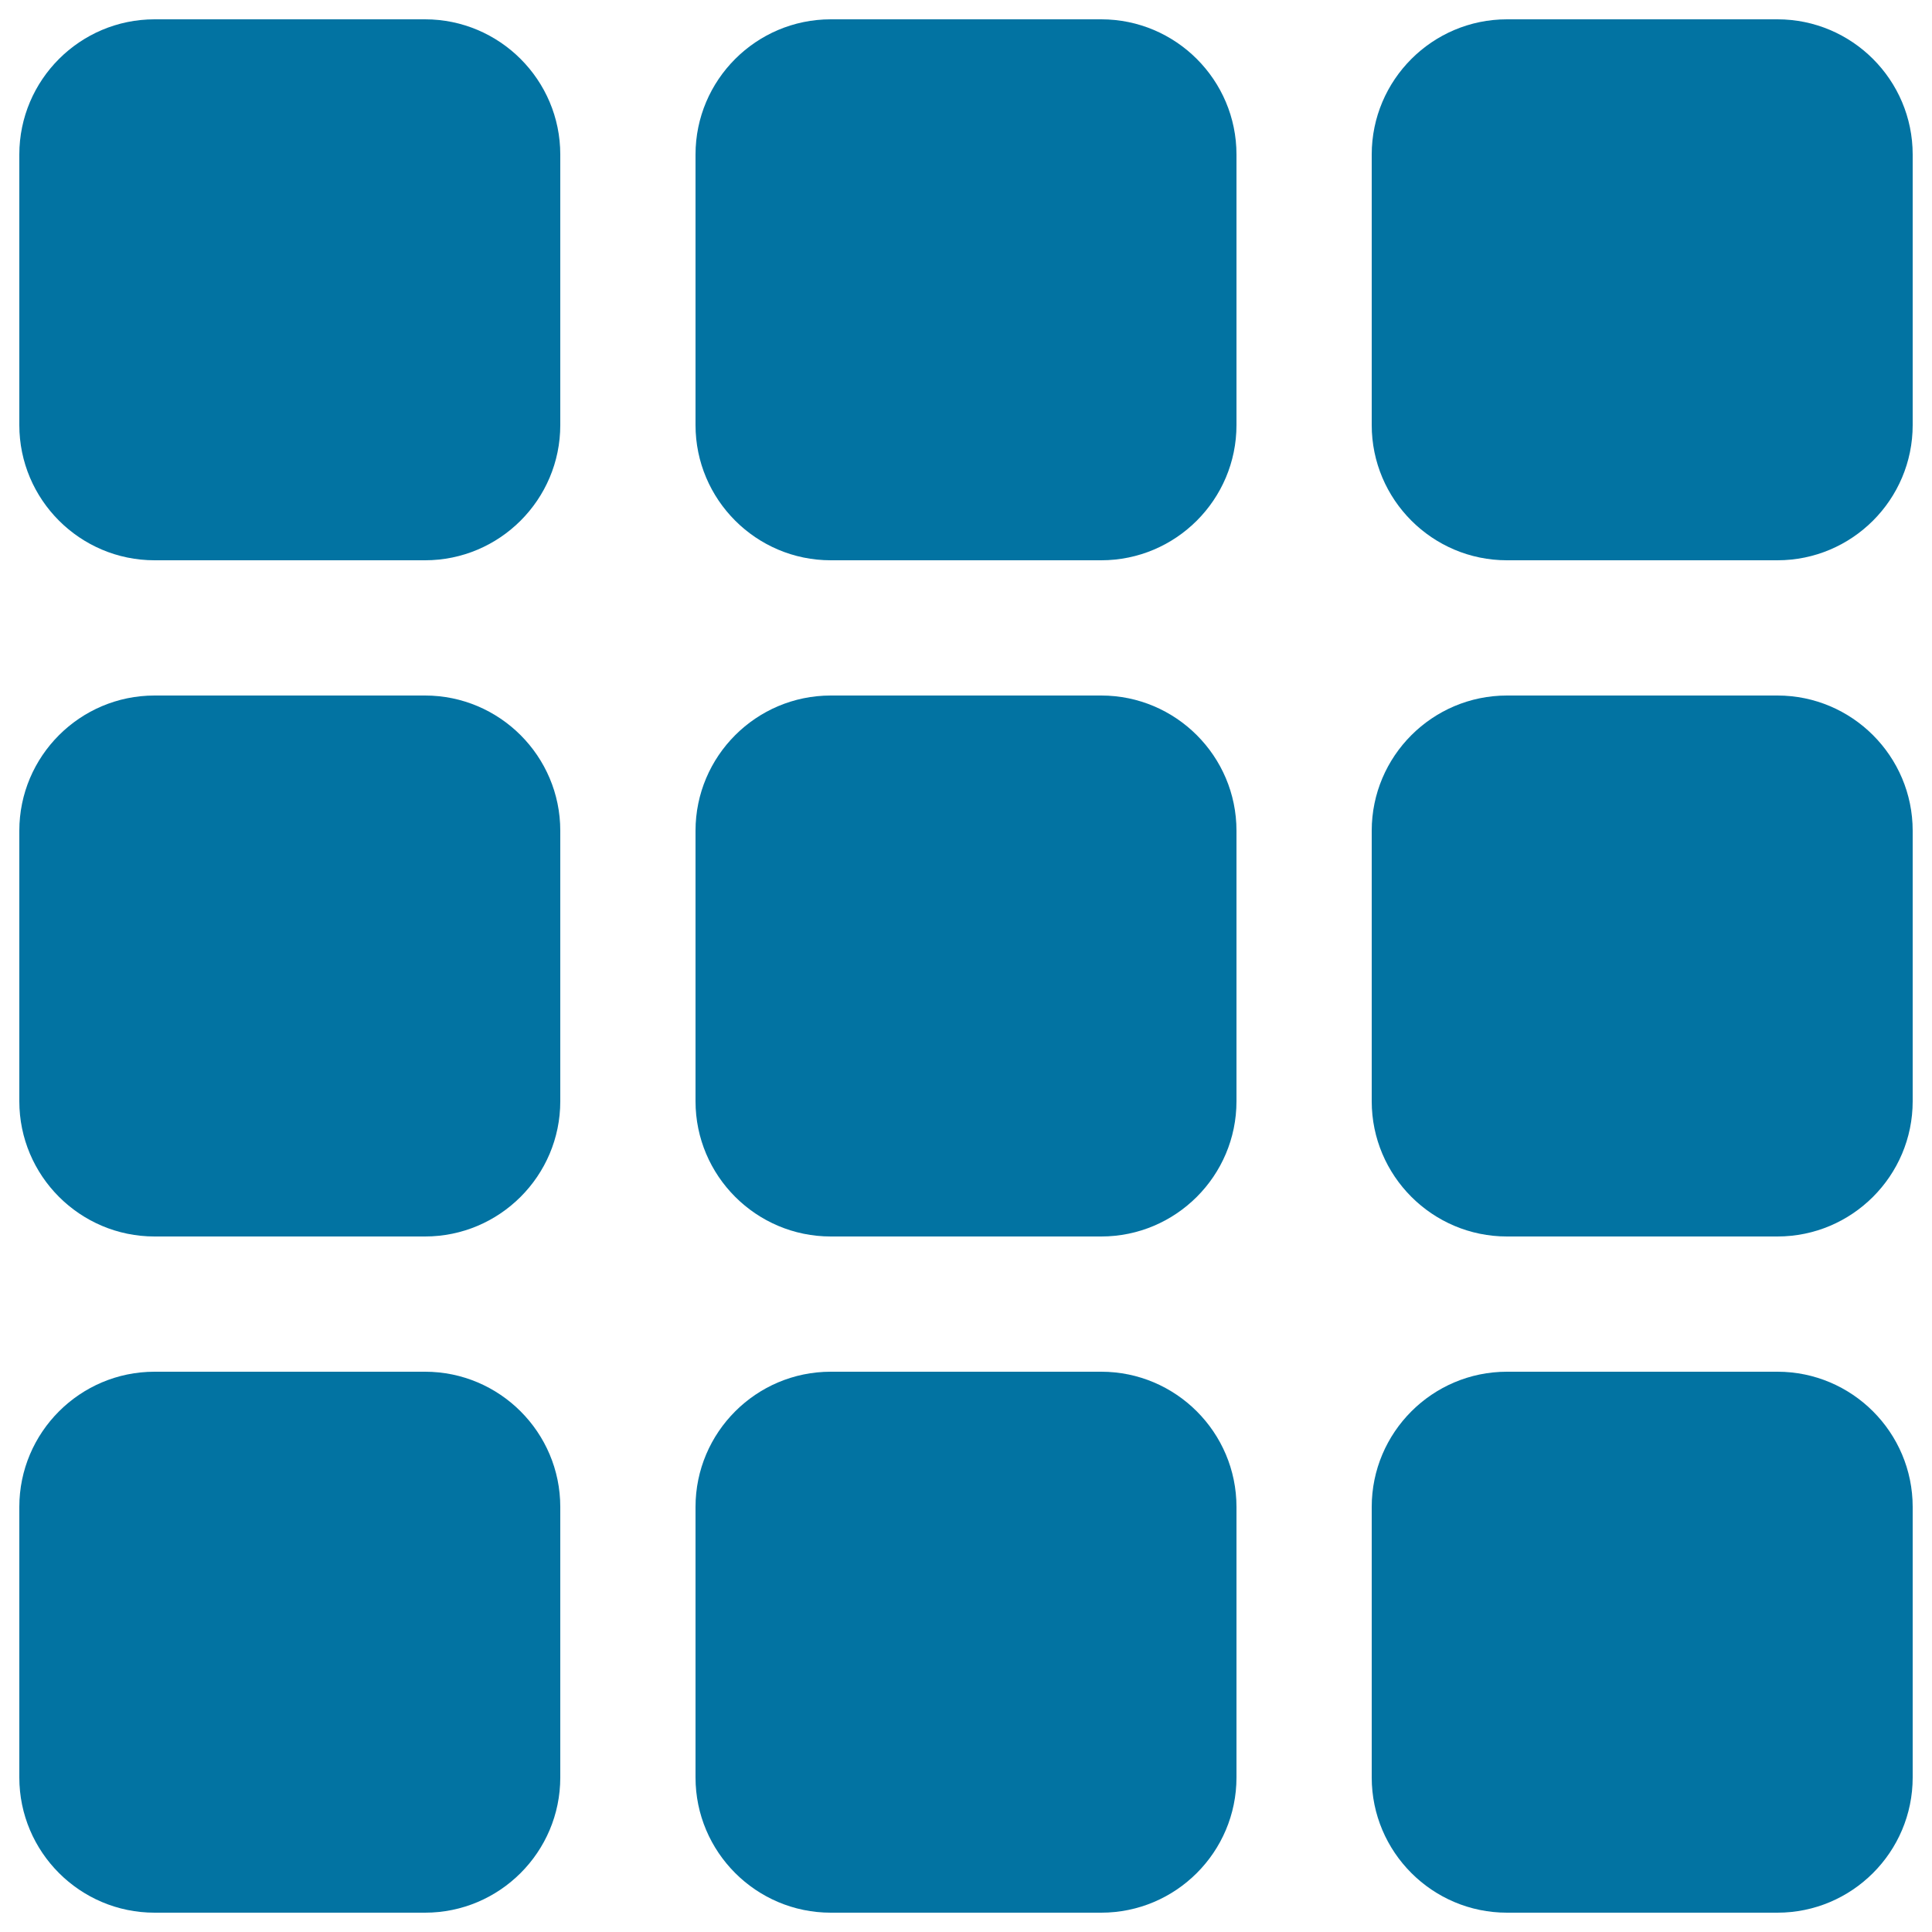
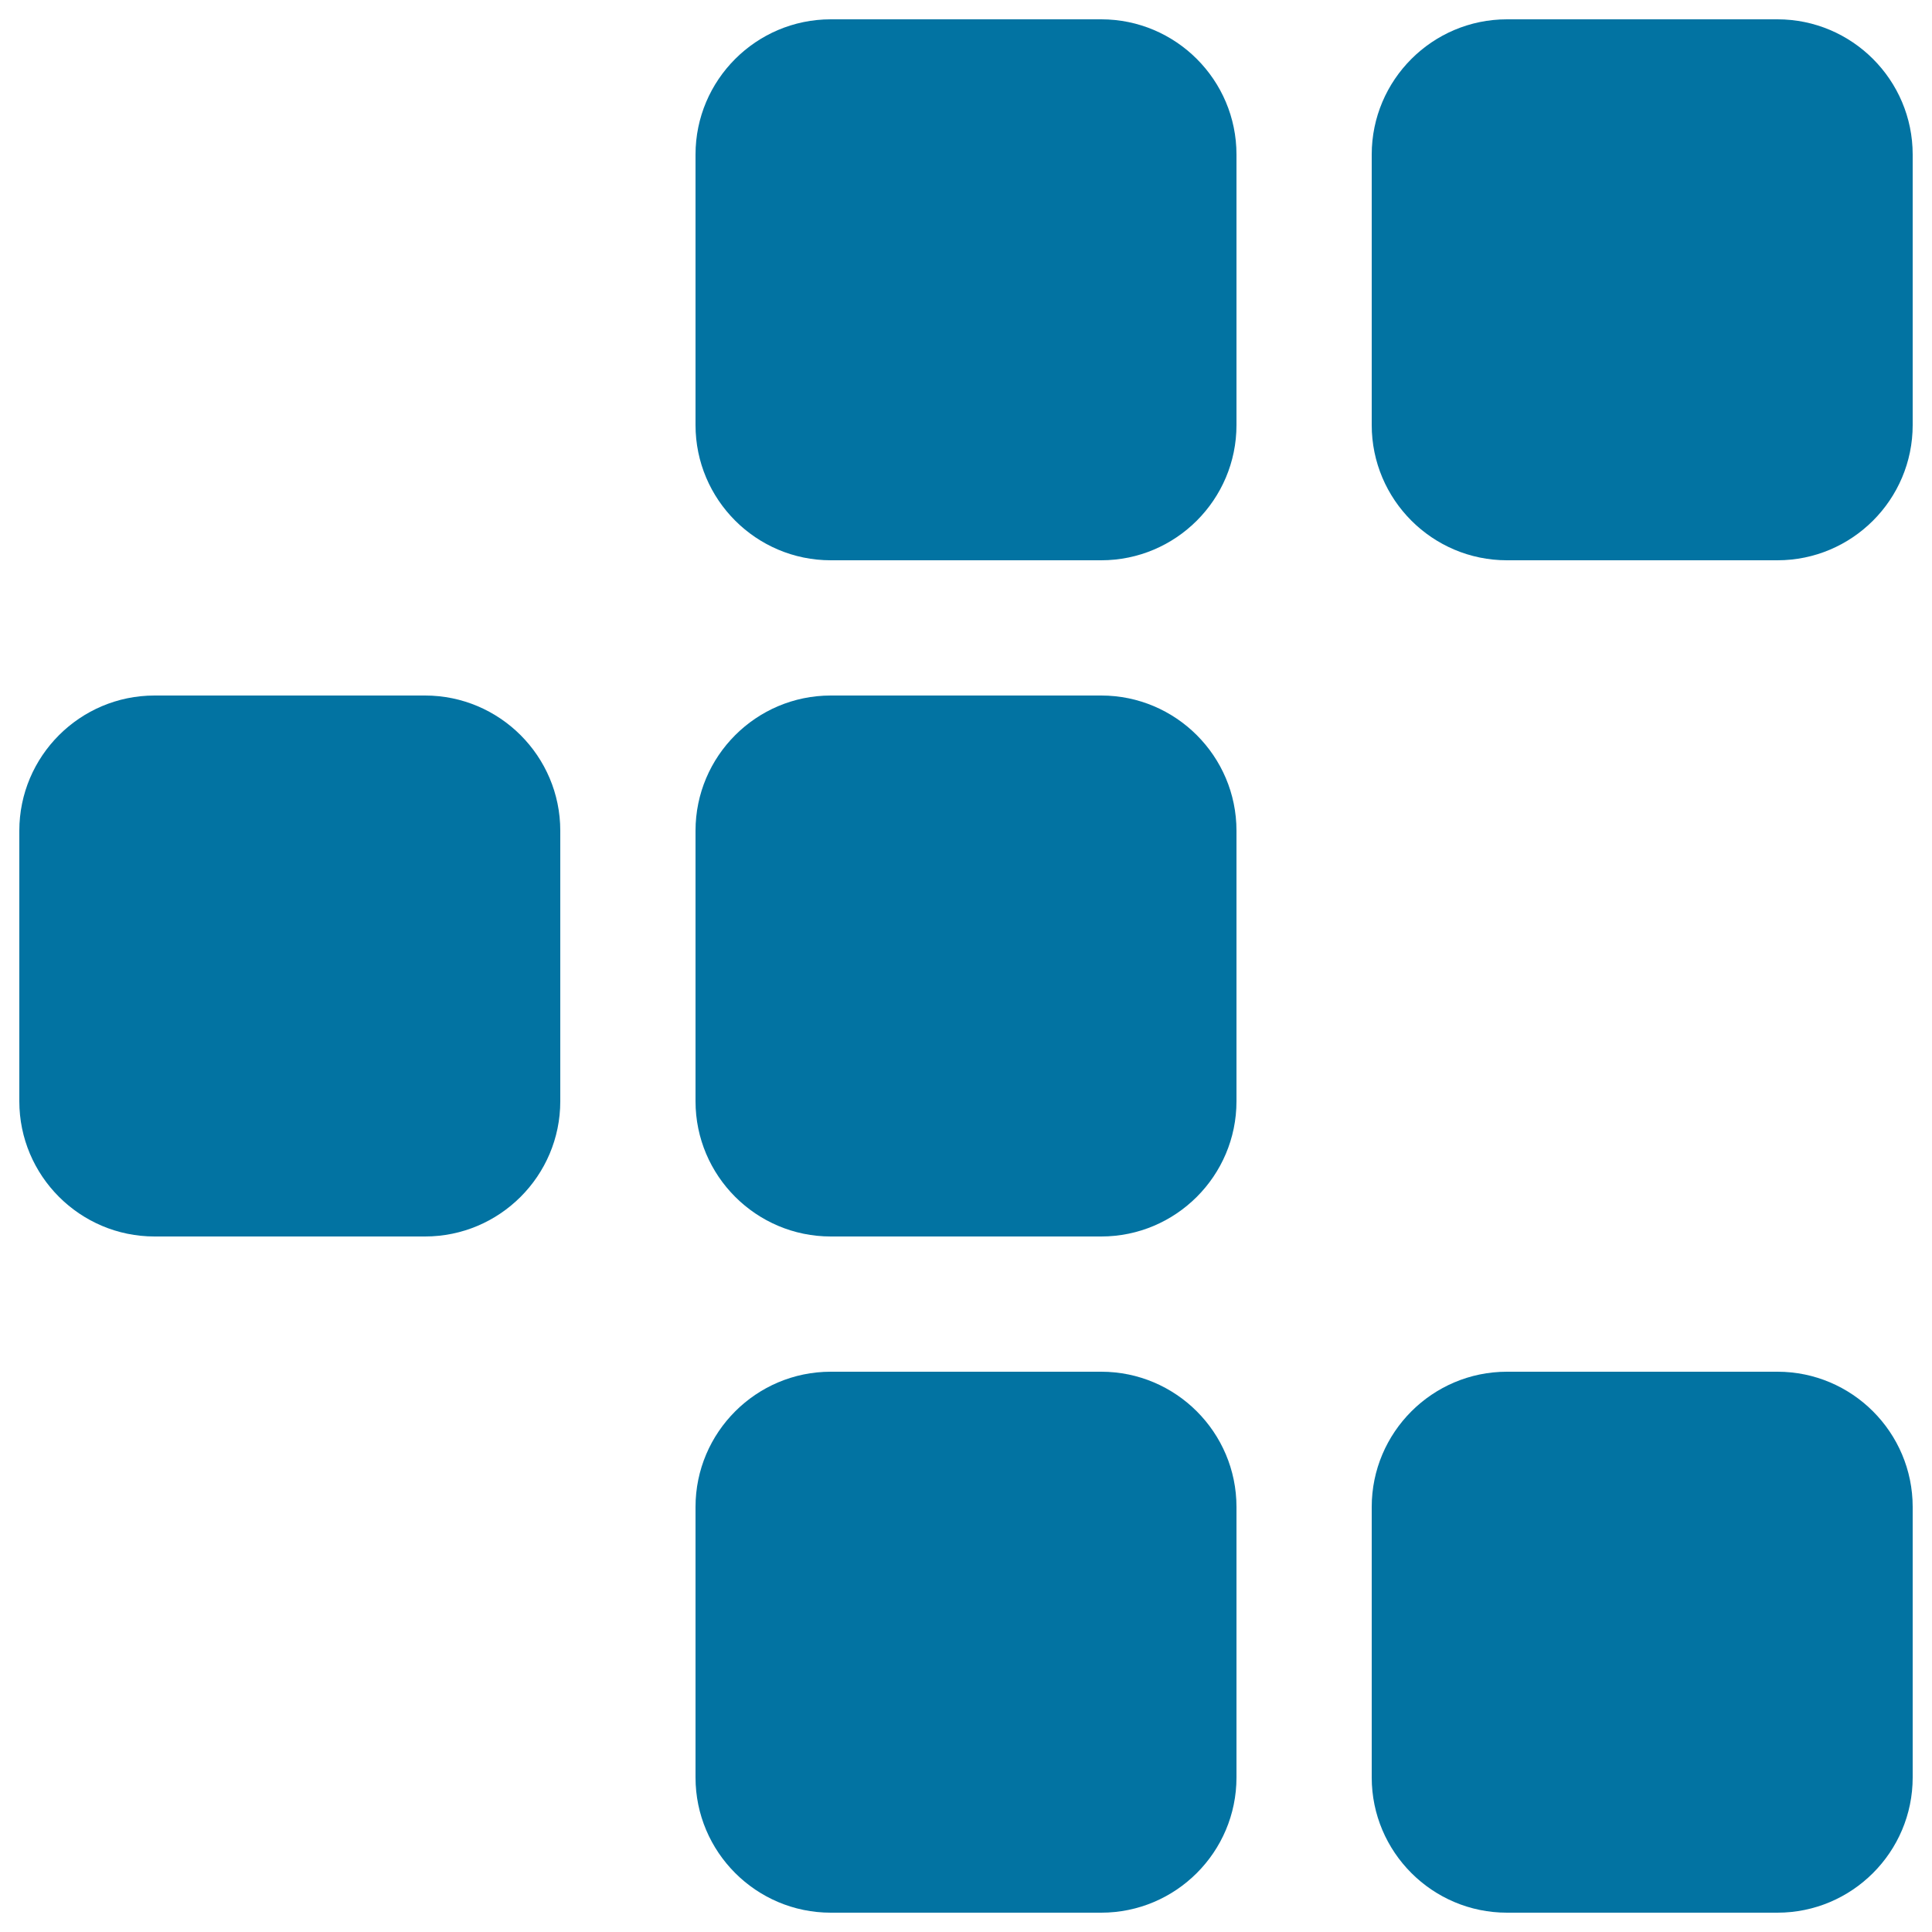
<svg xmlns="http://www.w3.org/2000/svg" viewBox="0 0 1000 1000" style="fill:#0273a2">
  <title>3×3 Grid SVG icon</title>
  <g>
    <g>
      <g>
        <g>
-           <path d="M220,10H80c-38.6,0-70,31.4-70,70v140c0,38.6,31.4,70,70,70h140c38.6,0,70-31.4,70-70V80C290,41.4,258.6,10,220,10z" />
          <path d="M570,10H430c-38.6,0-70,31.4-70,70v140c0,38.6,31.4,70,70,70h140c38.6,0,70-31.4,70-70V80C640,41.4,608.6,10,570,10z" />
          <path d="M920,10H780c-38.6,0-70,31.4-70,70v140c0,38.6,31.4,70,70,70h140c38.6,0,70-31.4,70-70V80C990,41.4,958.6,10,920,10z" />
          <path d="M220,360H80c-38.6,0-70,31.4-70,70v140c0,38.6,31.4,70,70,70h140c38.6,0,70-31.4,70-70V430C290,391.4,258.6,360,220,360z" />
          <path d="M570,360H430c-38.6,0-70,31.4-70,70v140c0,38.6,31.4,70,70,70h140c38.6,0,70-31.4,70-70V430C640,391.4,608.6,360,570,360z" />
-           <path d="M920,360H780c-38.6,0-70,31.4-70,70v140c0,38.6,31.4,70,70,70h140c38.6,0,70-31.4,70-70V430C990,391.4,958.6,360,920,360z" />
-           <path d="M220,710H80c-38.6,0-70,31.4-70,70v140c0,38.6,31.4,70,70,70h140c38.6,0,70-31.4,70-70V780C290,741.4,258.6,710,220,710z" />
          <path d="M570,710H430c-38.6,0-70,31.4-70,70v140c0,38.6,31.4,70,70,70h140c38.6,0,70-31.4,70-70V780C640,741.4,608.6,710,570,710z" />
          <path d="M920,710H780c-38.6,0-70,31.4-70,70v140c0,38.6,31.4,70,70,70h140c38.6,0,70-31.4,70-70V780C990,741.4,958.6,710,920,710z" />
        </g>
      </g>
    </g>
  </g>
</svg>